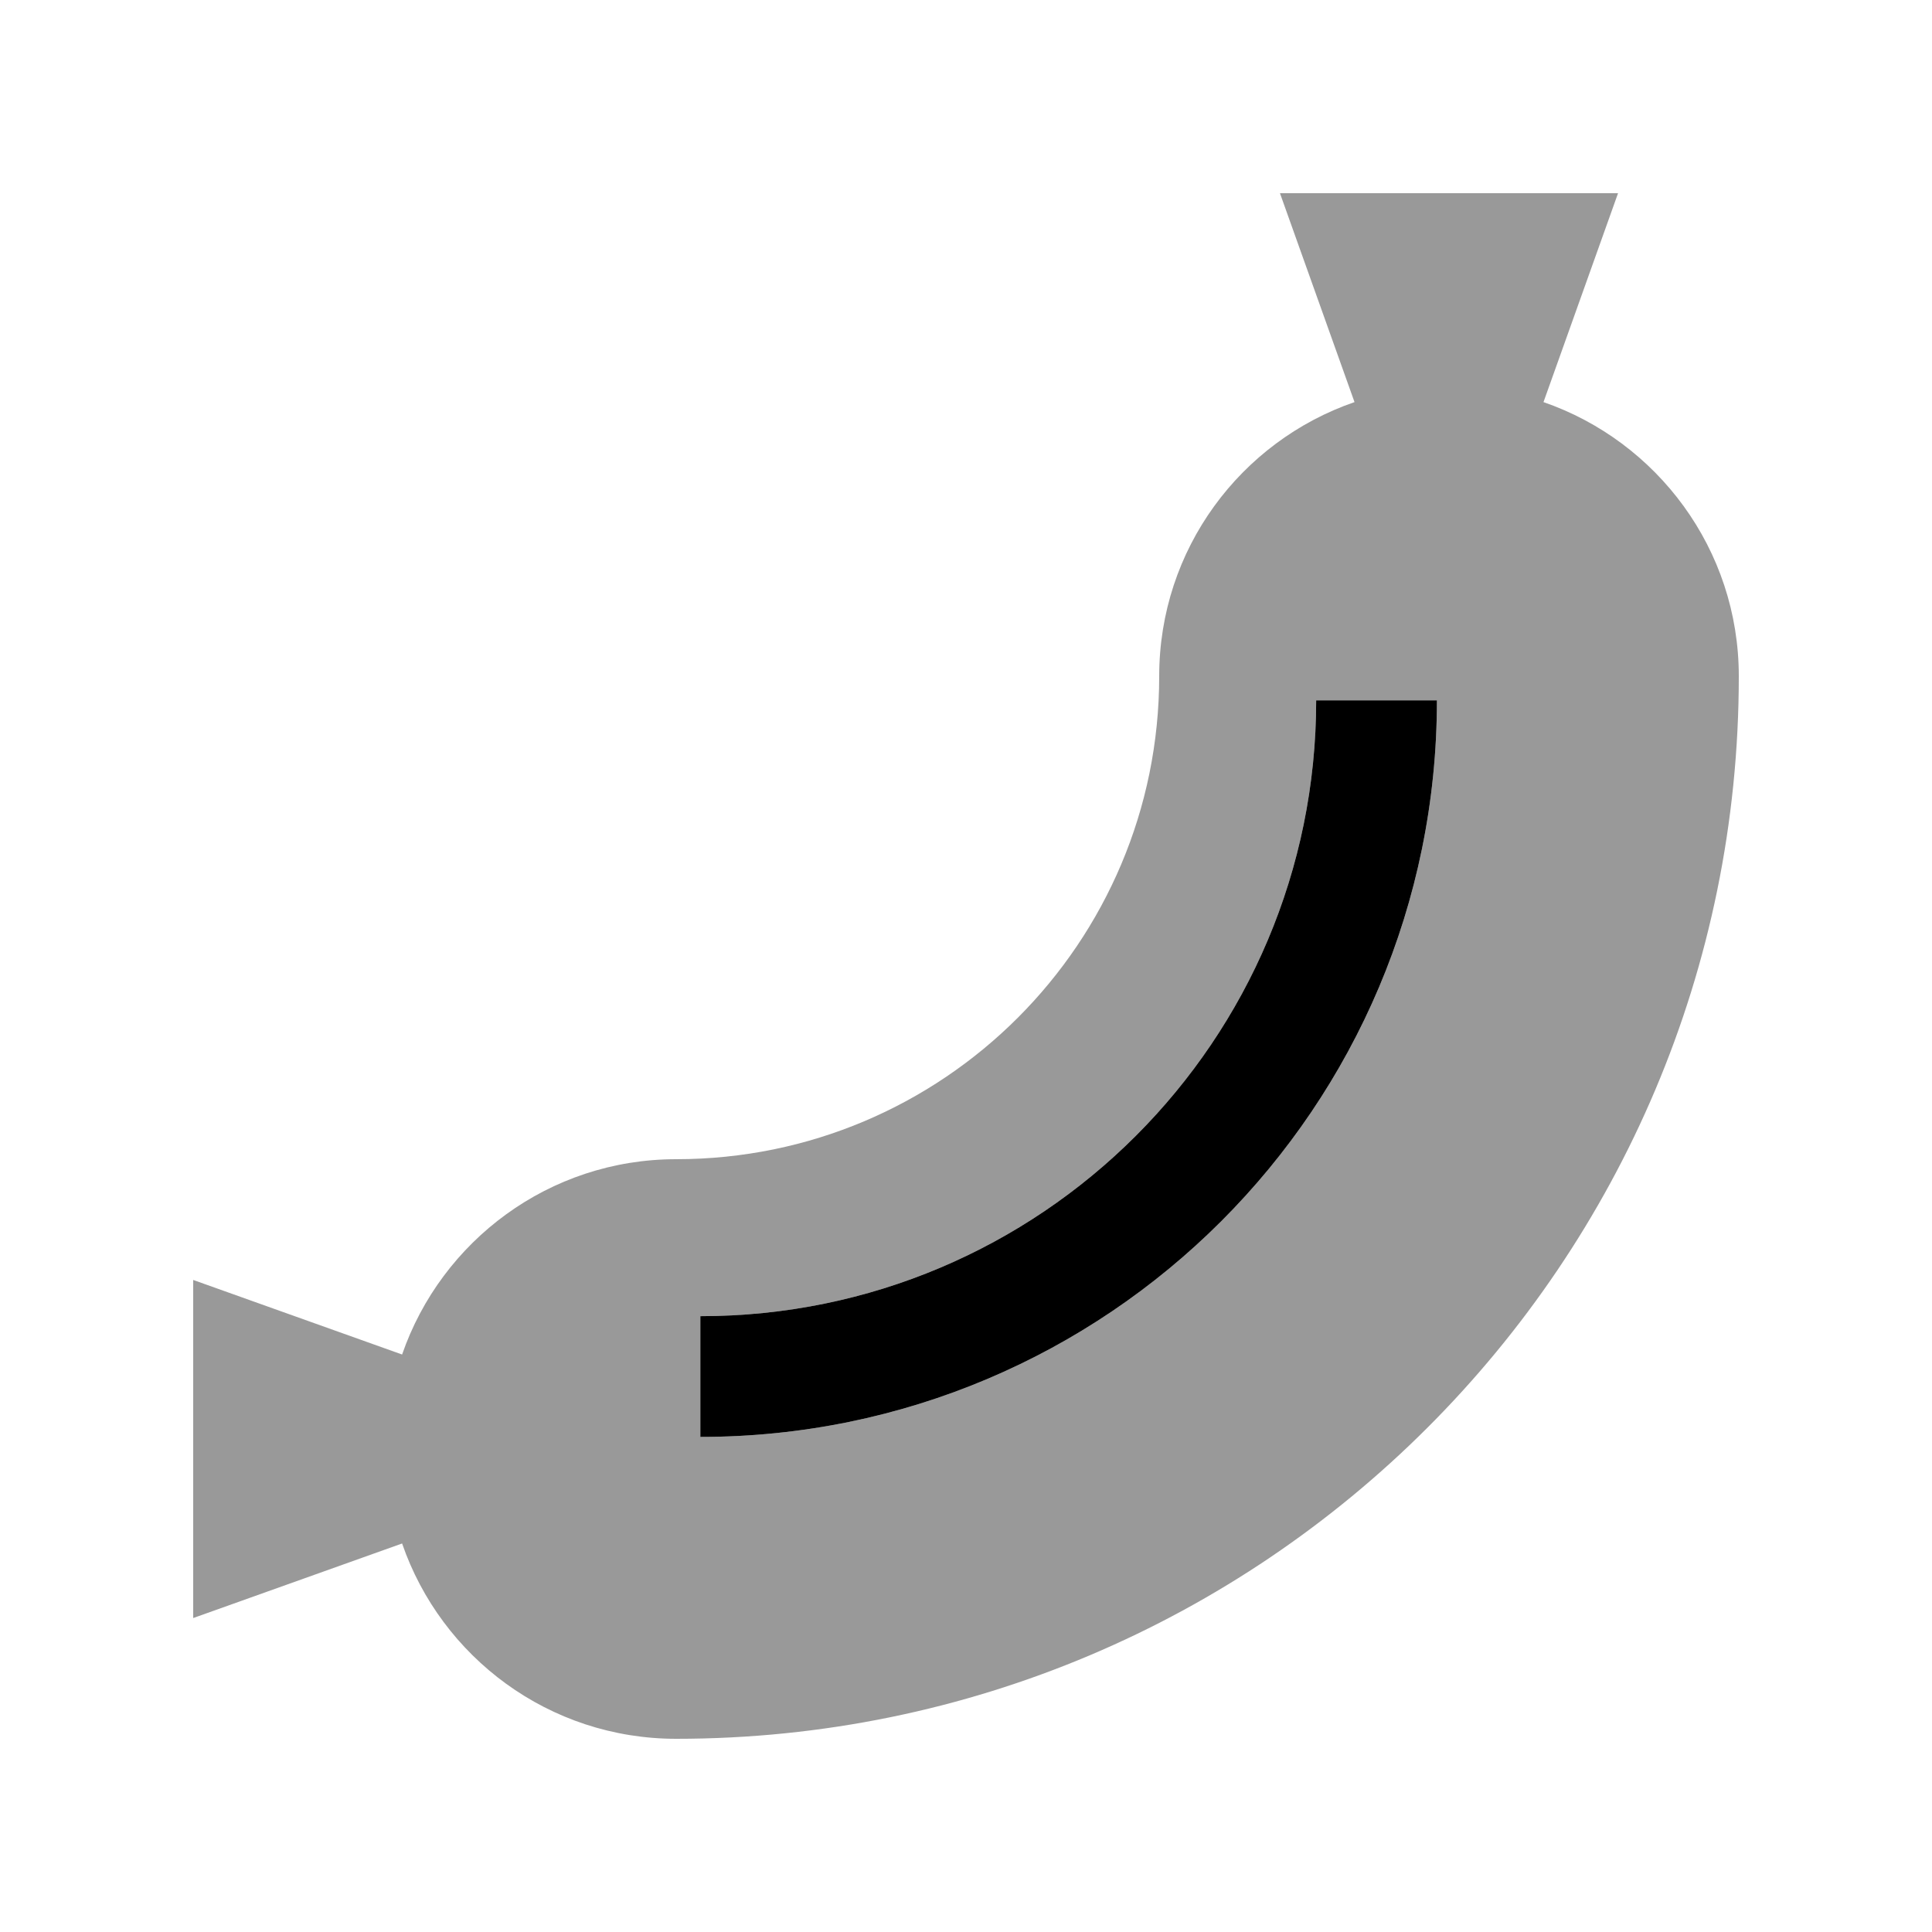
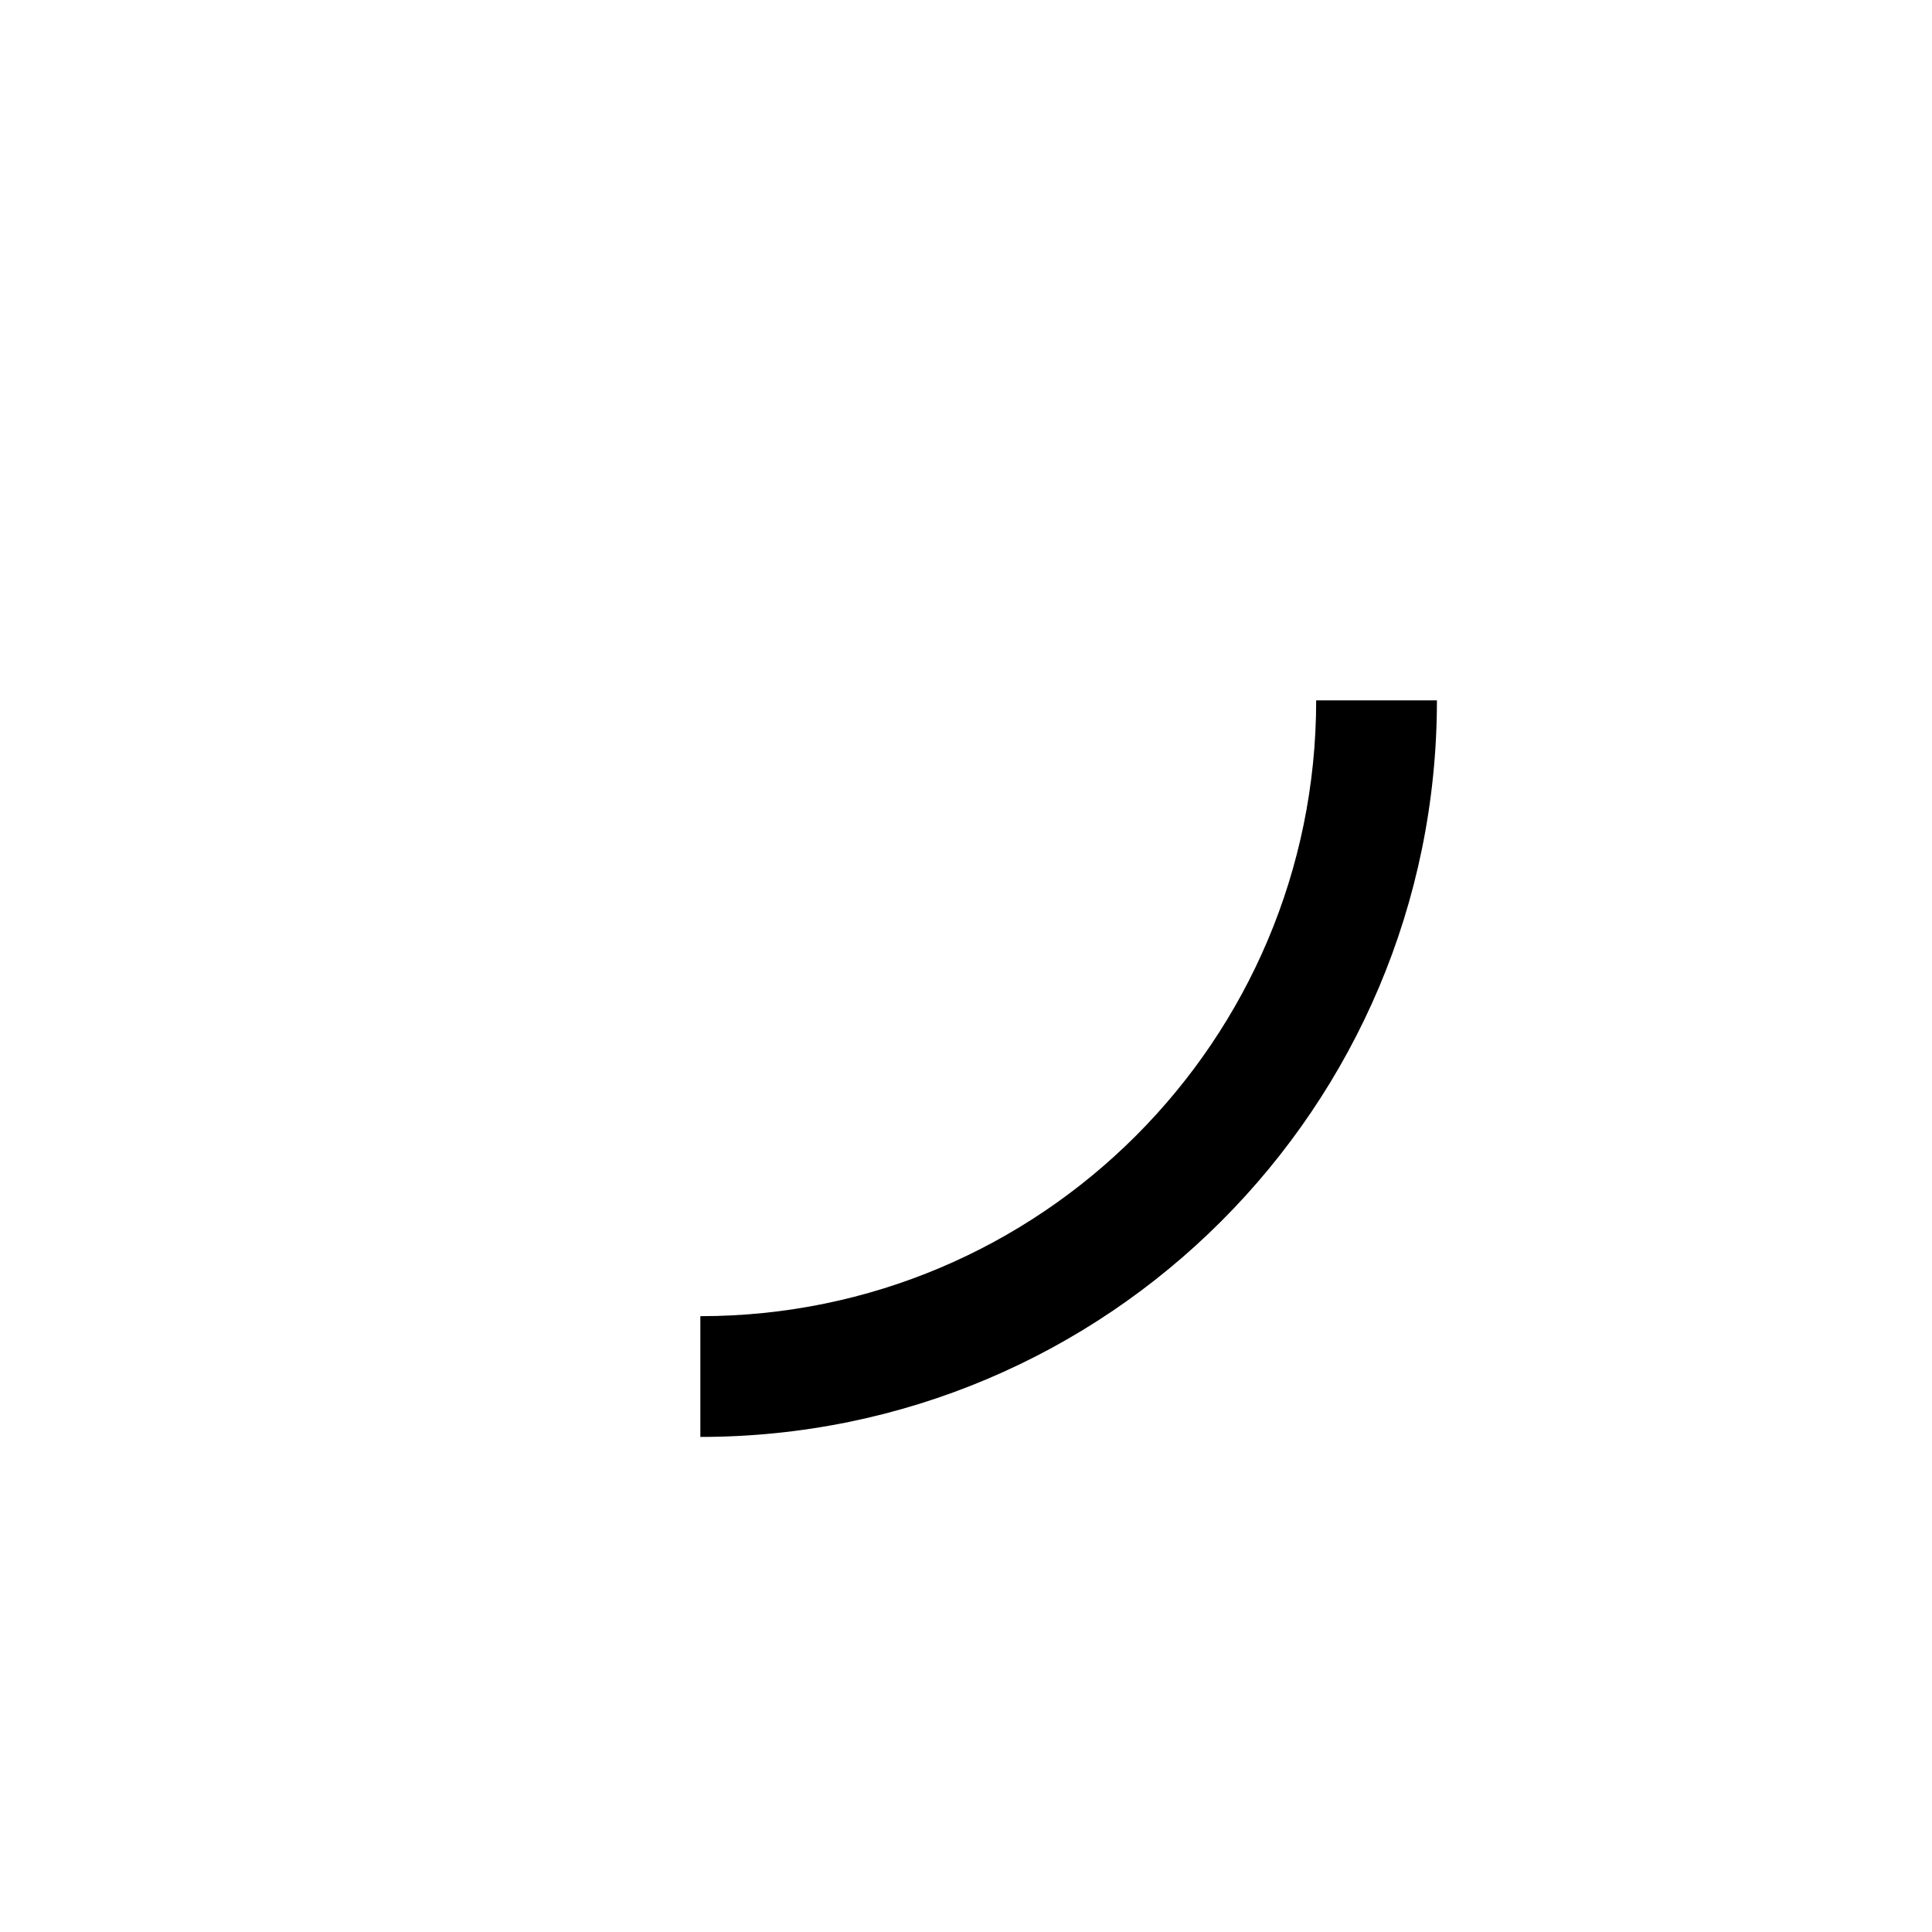
<svg xmlns="http://www.w3.org/2000/svg" viewBox="0 0 640 640">
-   <path opacity=".4" fill="currentColor" d="M64 424L64 536L133.2 511.3C146.2 549 181.9 576 224 576C418.4 576 576 418.4 576 224C576 181.9 548.9 146.2 511.3 133.2L536 64L424 64L448.7 133.2C411 146.2 384 181.9 384 224C384 312.4 312.4 384 224 384C181.9 384 146.2 411.1 133.2 448.7L64 424zM232 436C344.7 436 436 344.7 436 232L476 232C476 366.8 366.8 476 232 476L232 436z" />
  <path fill="currentColor" d="M476 232C476 366.8 366.8 476 232 476L232 436C344.7 436 436 344.7 436 232L476 232z" />
</svg>